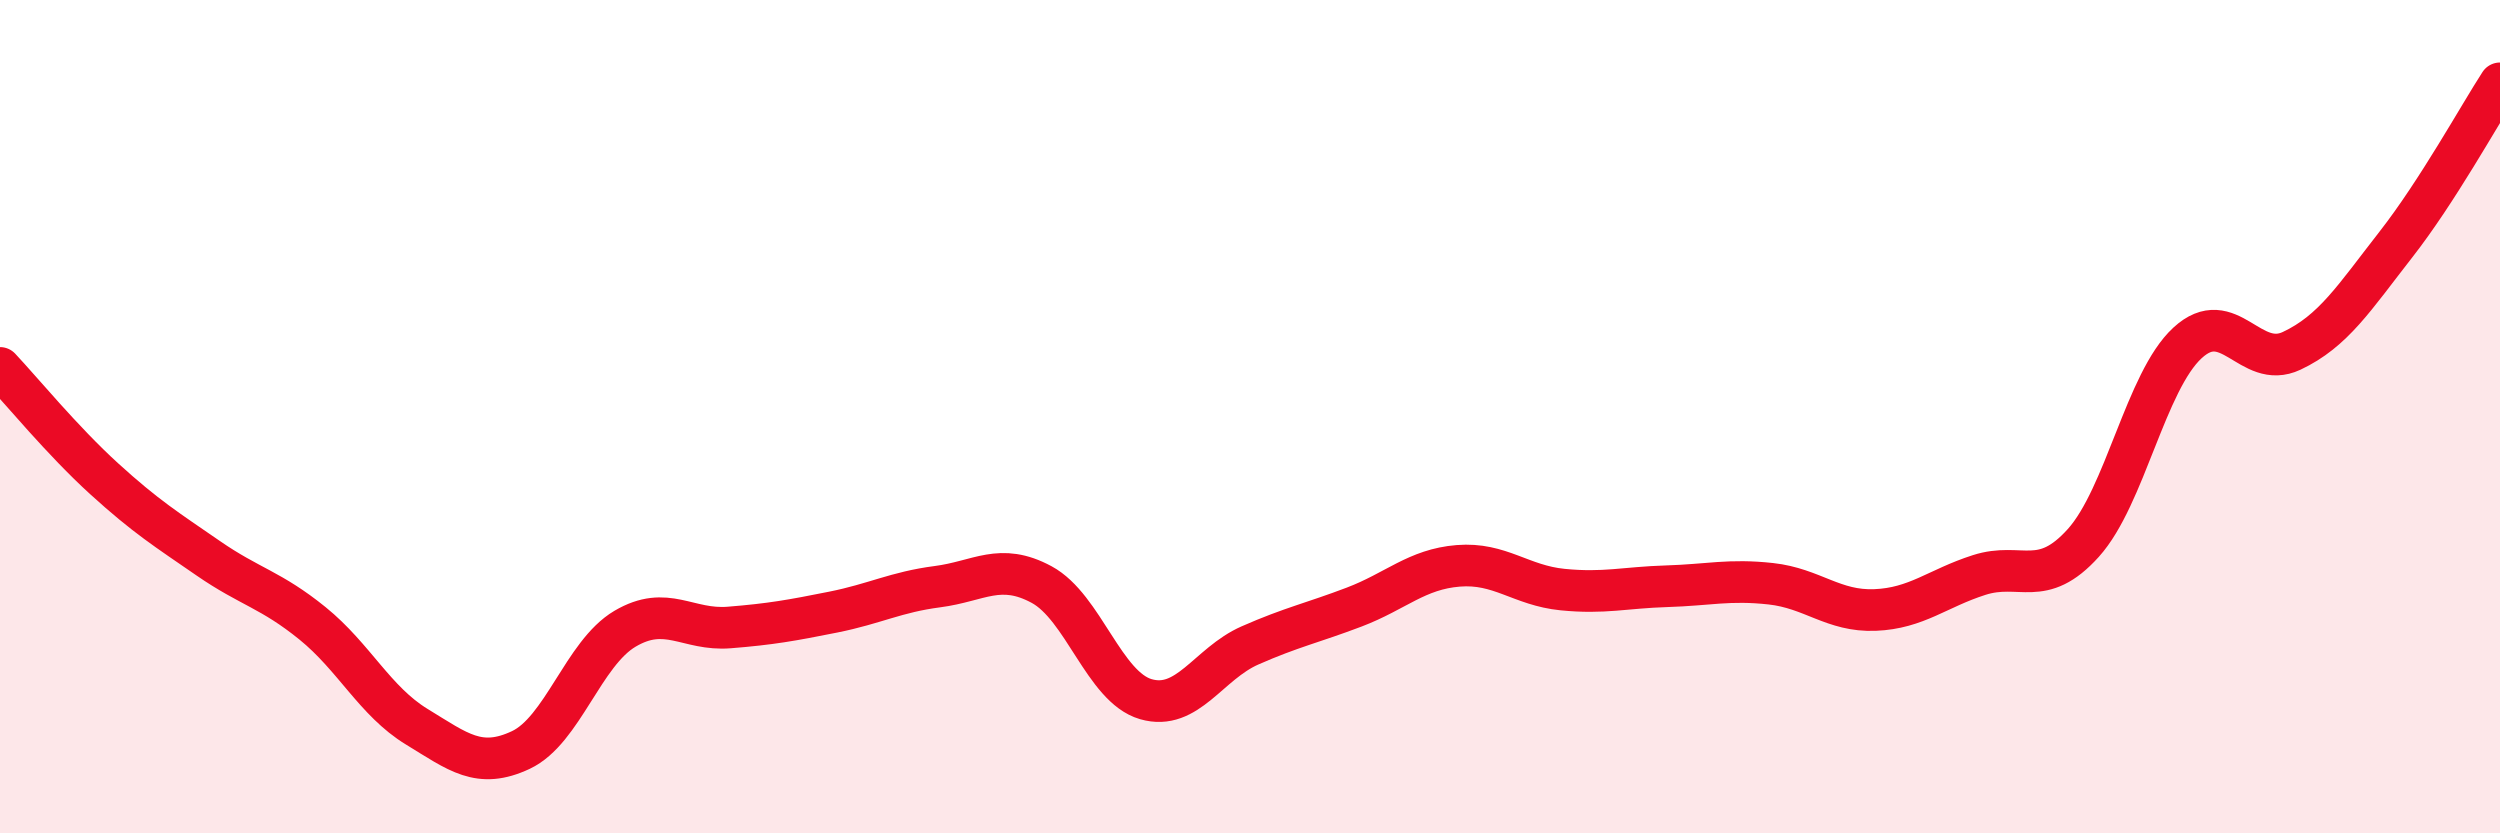
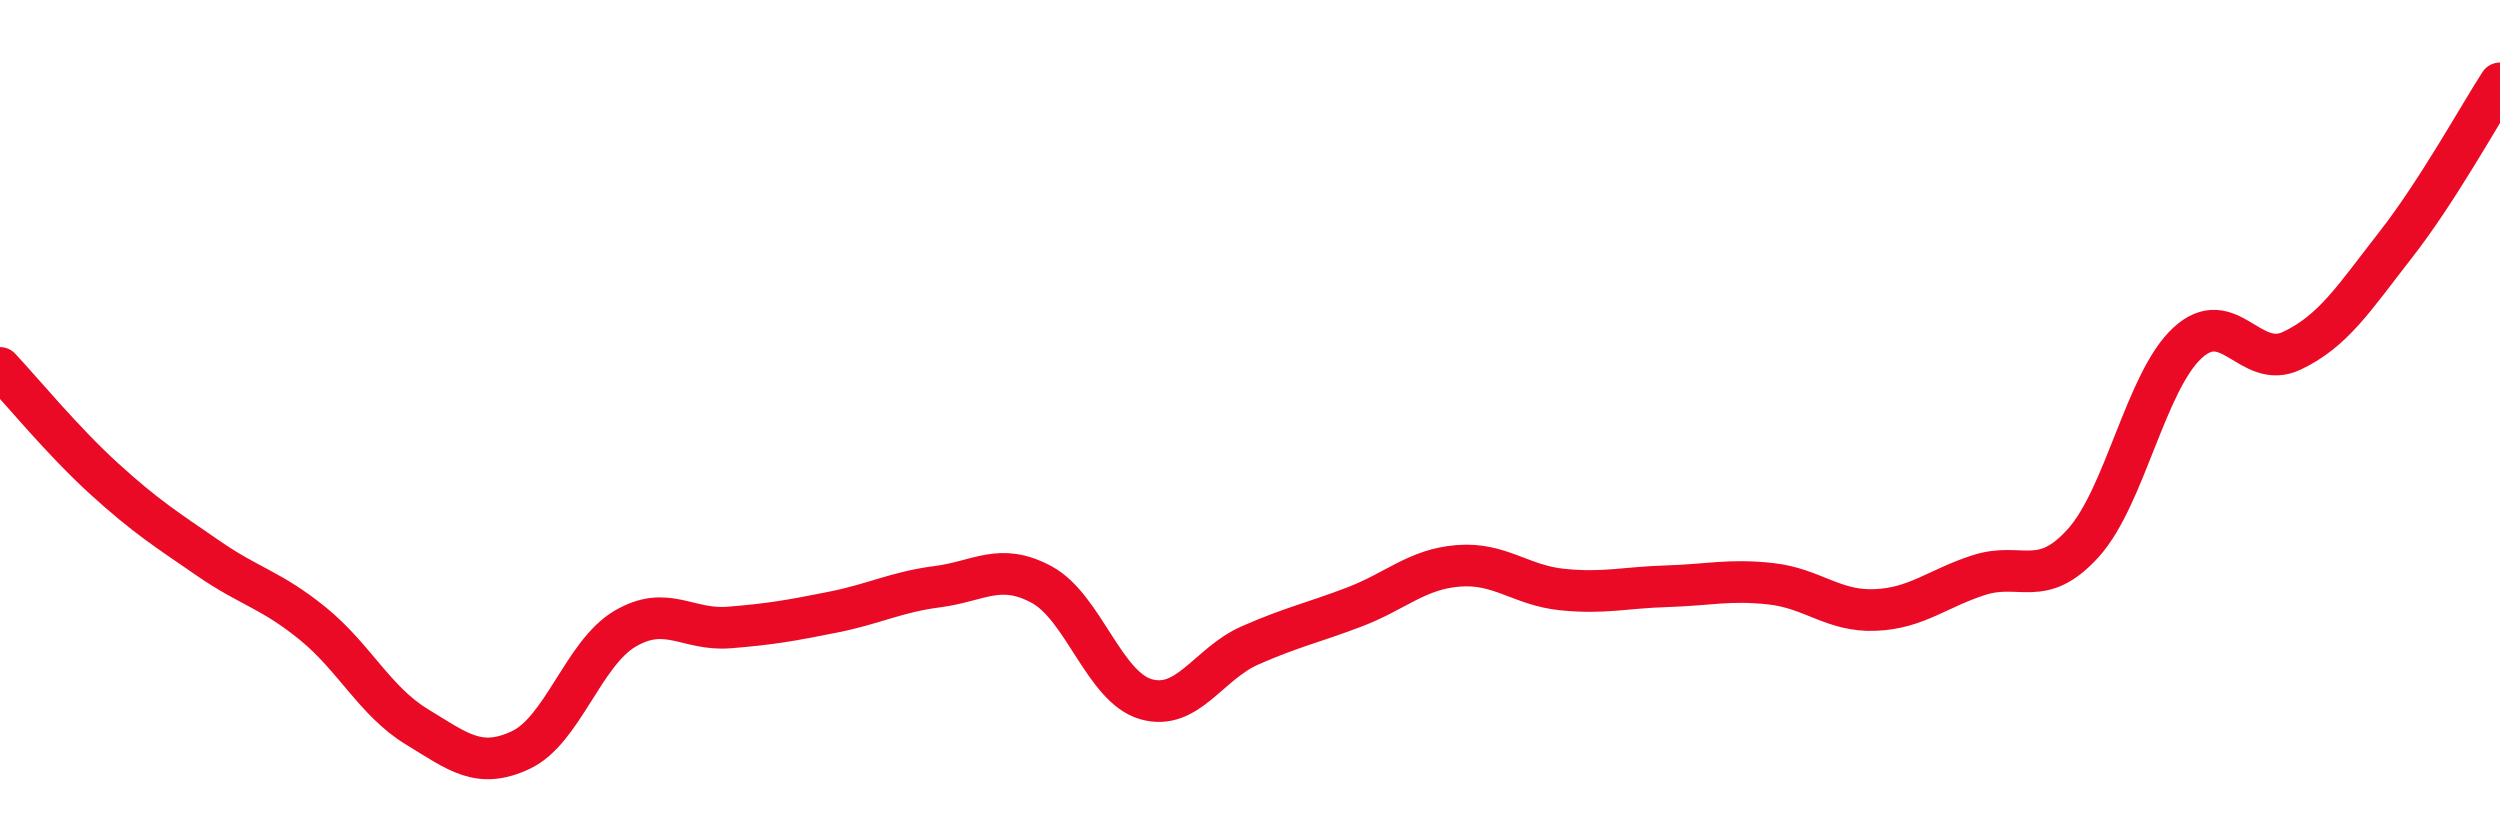
<svg xmlns="http://www.w3.org/2000/svg" width="60" height="20" viewBox="0 0 60 20">
-   <path d="M 0,8.83 C 0.5,9.36 1.5,10.58 2.5,11.49 C 3.5,12.4 4,12.71 5,13.4 C 6,14.09 6.5,14.15 7.5,14.96 C 8.5,15.77 9,16.83 10,17.44 C 11,18.05 11.5,18.47 12.5,18 C 13.5,17.53 14,15.68 15,15.09 C 16,14.5 16.5,15.14 17.5,15.06 C 18.5,14.98 19,14.89 20,14.69 C 21,14.49 21.5,14.21 22.5,14.08 C 23.5,13.95 24,13.49 25,14.03 C 26,14.57 26.5,16.49 27.5,16.78 C 28.5,17.07 29,15.93 30,15.49 C 31,15.05 31.5,14.95 32.5,14.57 C 33.5,14.19 34,13.66 35,13.58 C 36,13.5 36.5,14.05 37.5,14.15 C 38.5,14.25 39,14.1 40,14.07 C 41,14.04 41.5,13.9 42.5,14.01 C 43.5,14.12 44,14.68 45,14.64 C 46,14.6 46.5,14.12 47.5,13.8 C 48.5,13.48 49,14.14 50,13.03 C 51,11.92 51.5,9.15 52.5,8.23 C 53.5,7.31 54,8.89 55,8.42 C 56,7.95 56.5,7.15 57.5,5.87 C 58.5,4.59 59.5,2.77 60,2L60 20L0 20Z" fill="#EB0A25" opacity="0.1" stroke-linecap="round" stroke-linejoin="round" />
  <path d="M 0,8.83 C 0.5,9.36 1.5,10.58 2.5,11.49 C 3.5,12.4 4,12.71 5,13.4 C 6,14.09 6.5,14.15 7.5,14.96 C 8.5,15.77 9,16.83 10,17.44 C 11,18.05 11.5,18.47 12.5,18 C 13.5,17.53 14,15.68 15,15.09 C 16,14.5 16.5,15.14 17.5,15.06 C 18.5,14.98 19,14.89 20,14.69 C 21,14.49 21.5,14.21 22.5,14.08 C 23.5,13.95 24,13.49 25,14.03 C 26,14.57 26.5,16.49 27.5,16.78 C 28.5,17.07 29,15.93 30,15.49 C 31,15.05 31.5,14.95 32.5,14.57 C 33.5,14.19 34,13.66 35,13.58 C 36,13.5 36.5,14.05 37.5,14.15 C 38.5,14.25 39,14.1 40,14.07 C 41,14.04 41.5,13.9 42.5,14.01 C 43.5,14.12 44,14.68 45,14.64 C 46,14.6 46.5,14.12 47.5,13.8 C 48.5,13.48 49,14.14 50,13.03 C 51,11.92 51.5,9.15 52.5,8.23 C 53.5,7.31 54,8.89 55,8.42 C 56,7.95 56.5,7.15 57.5,5.87 C 58.5,4.59 59.5,2.77 60,2" stroke="#EB0A25" stroke-width="1" fill="none" stroke-linecap="round" stroke-linejoin="round" />
</svg>